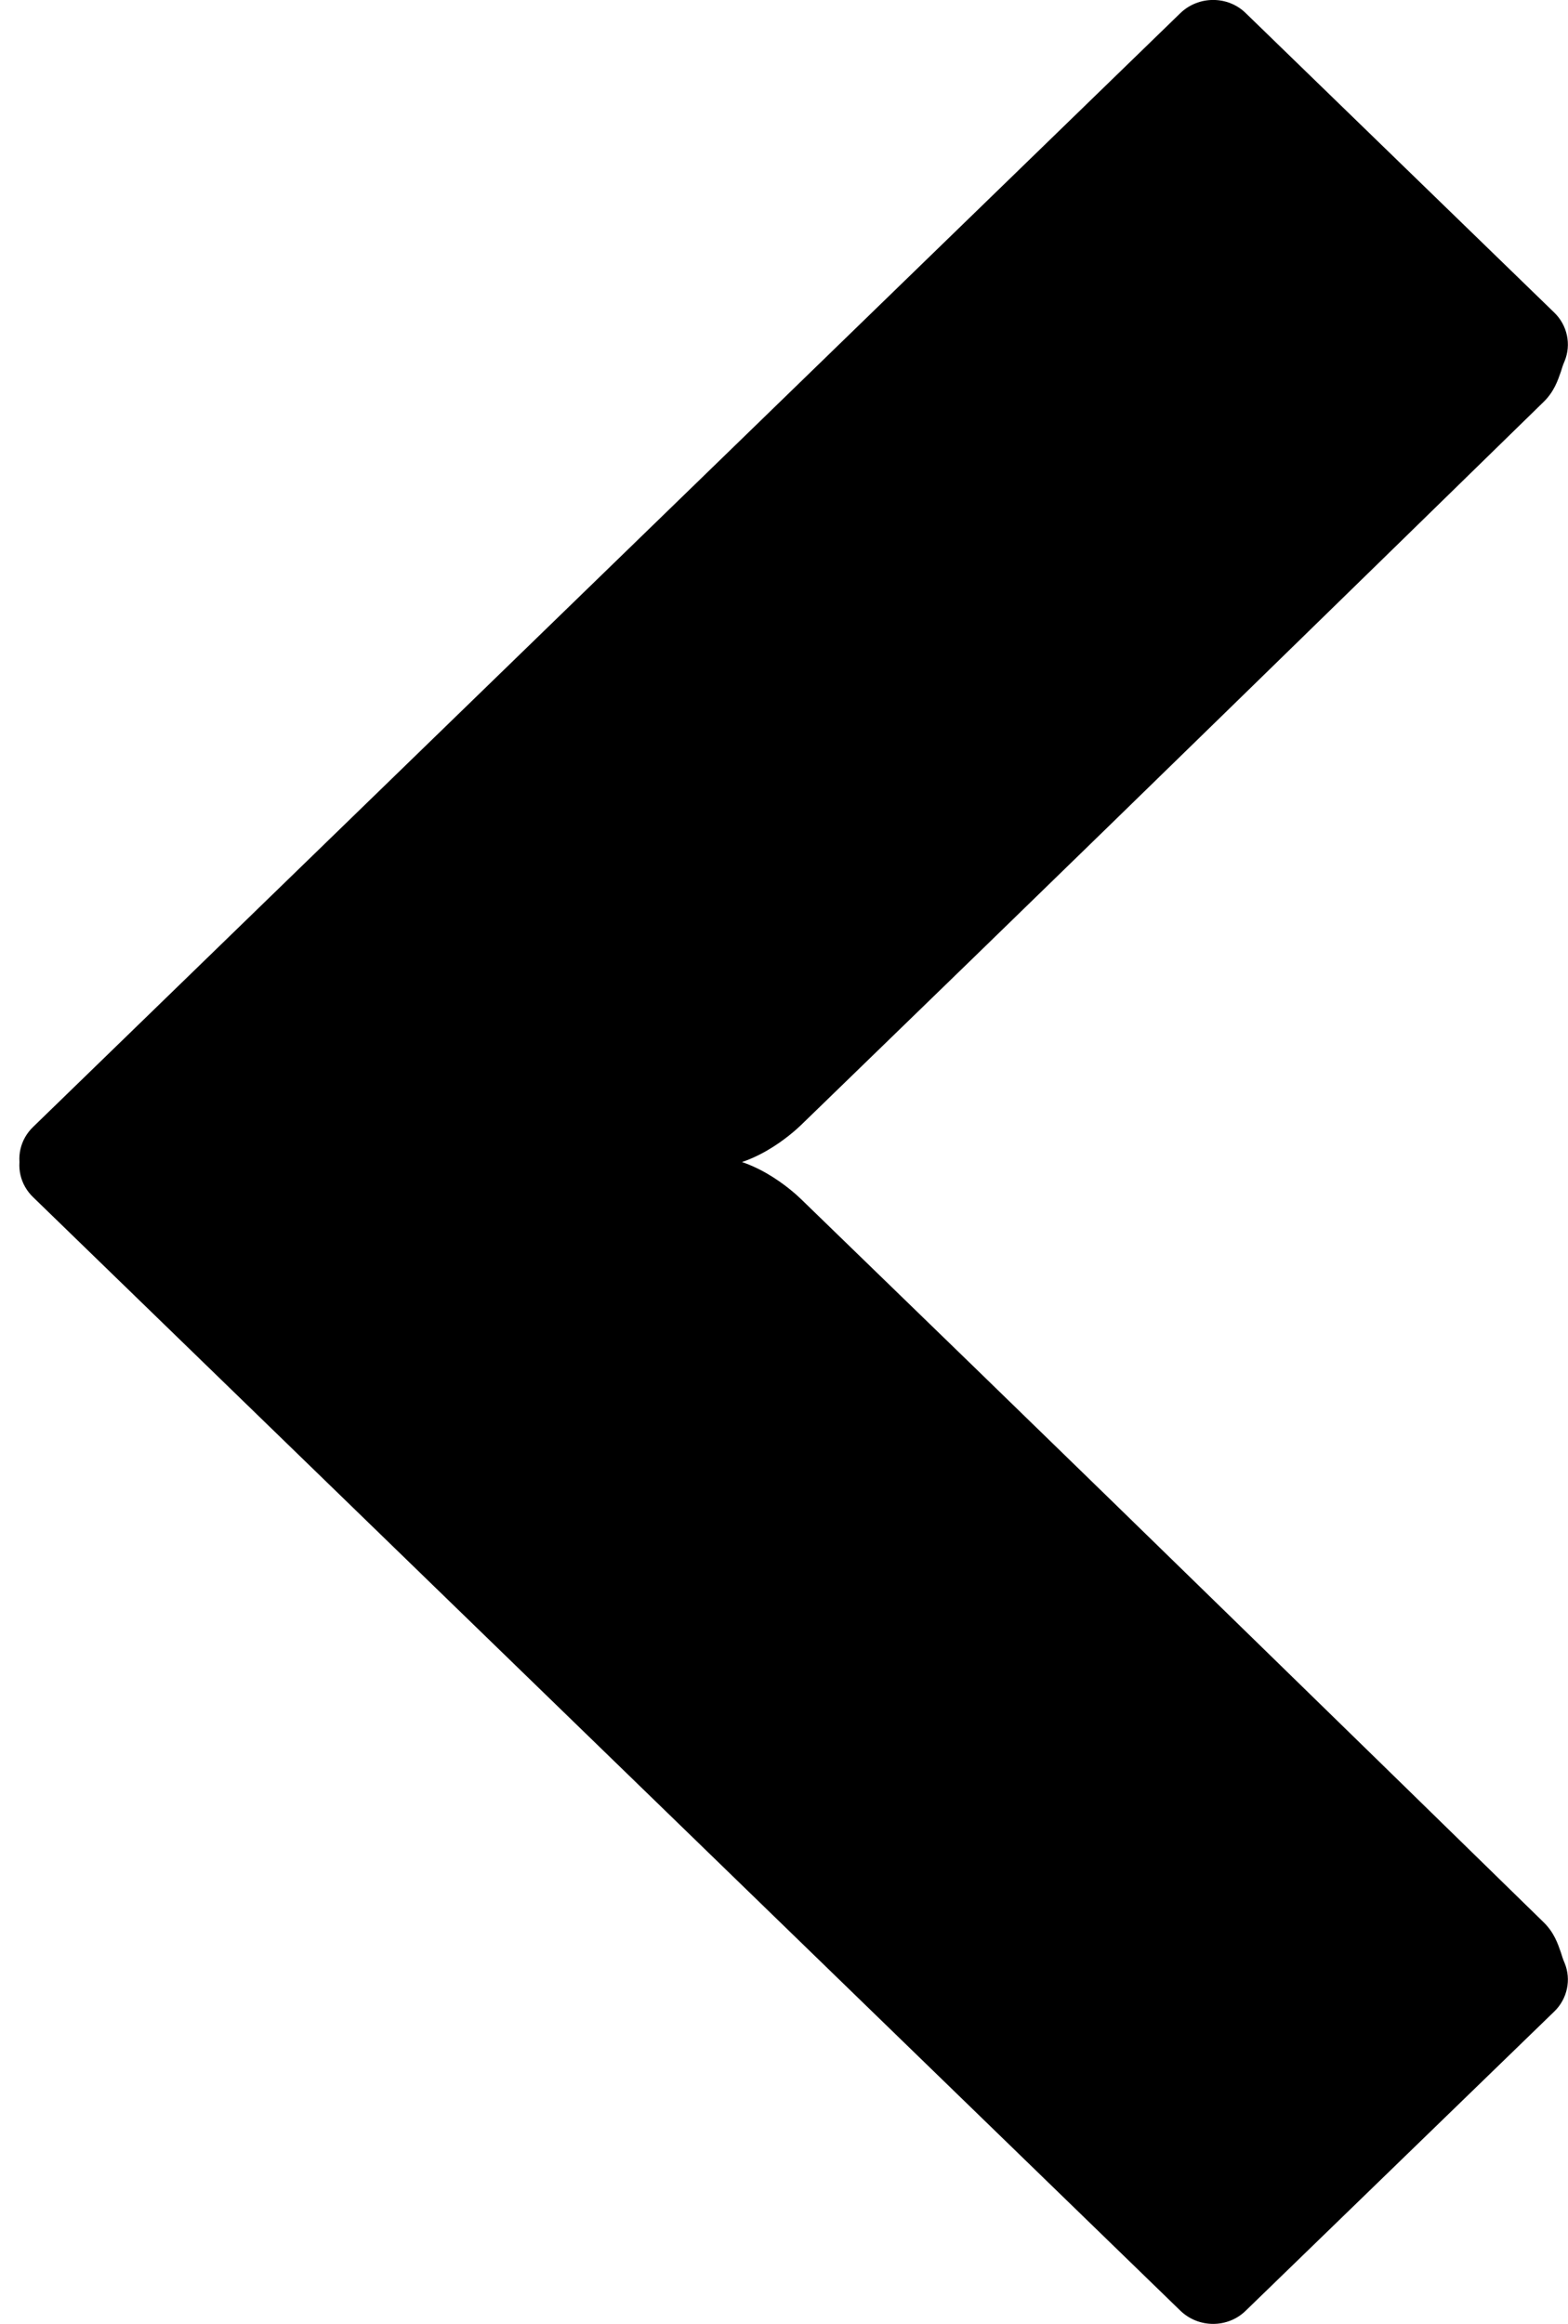
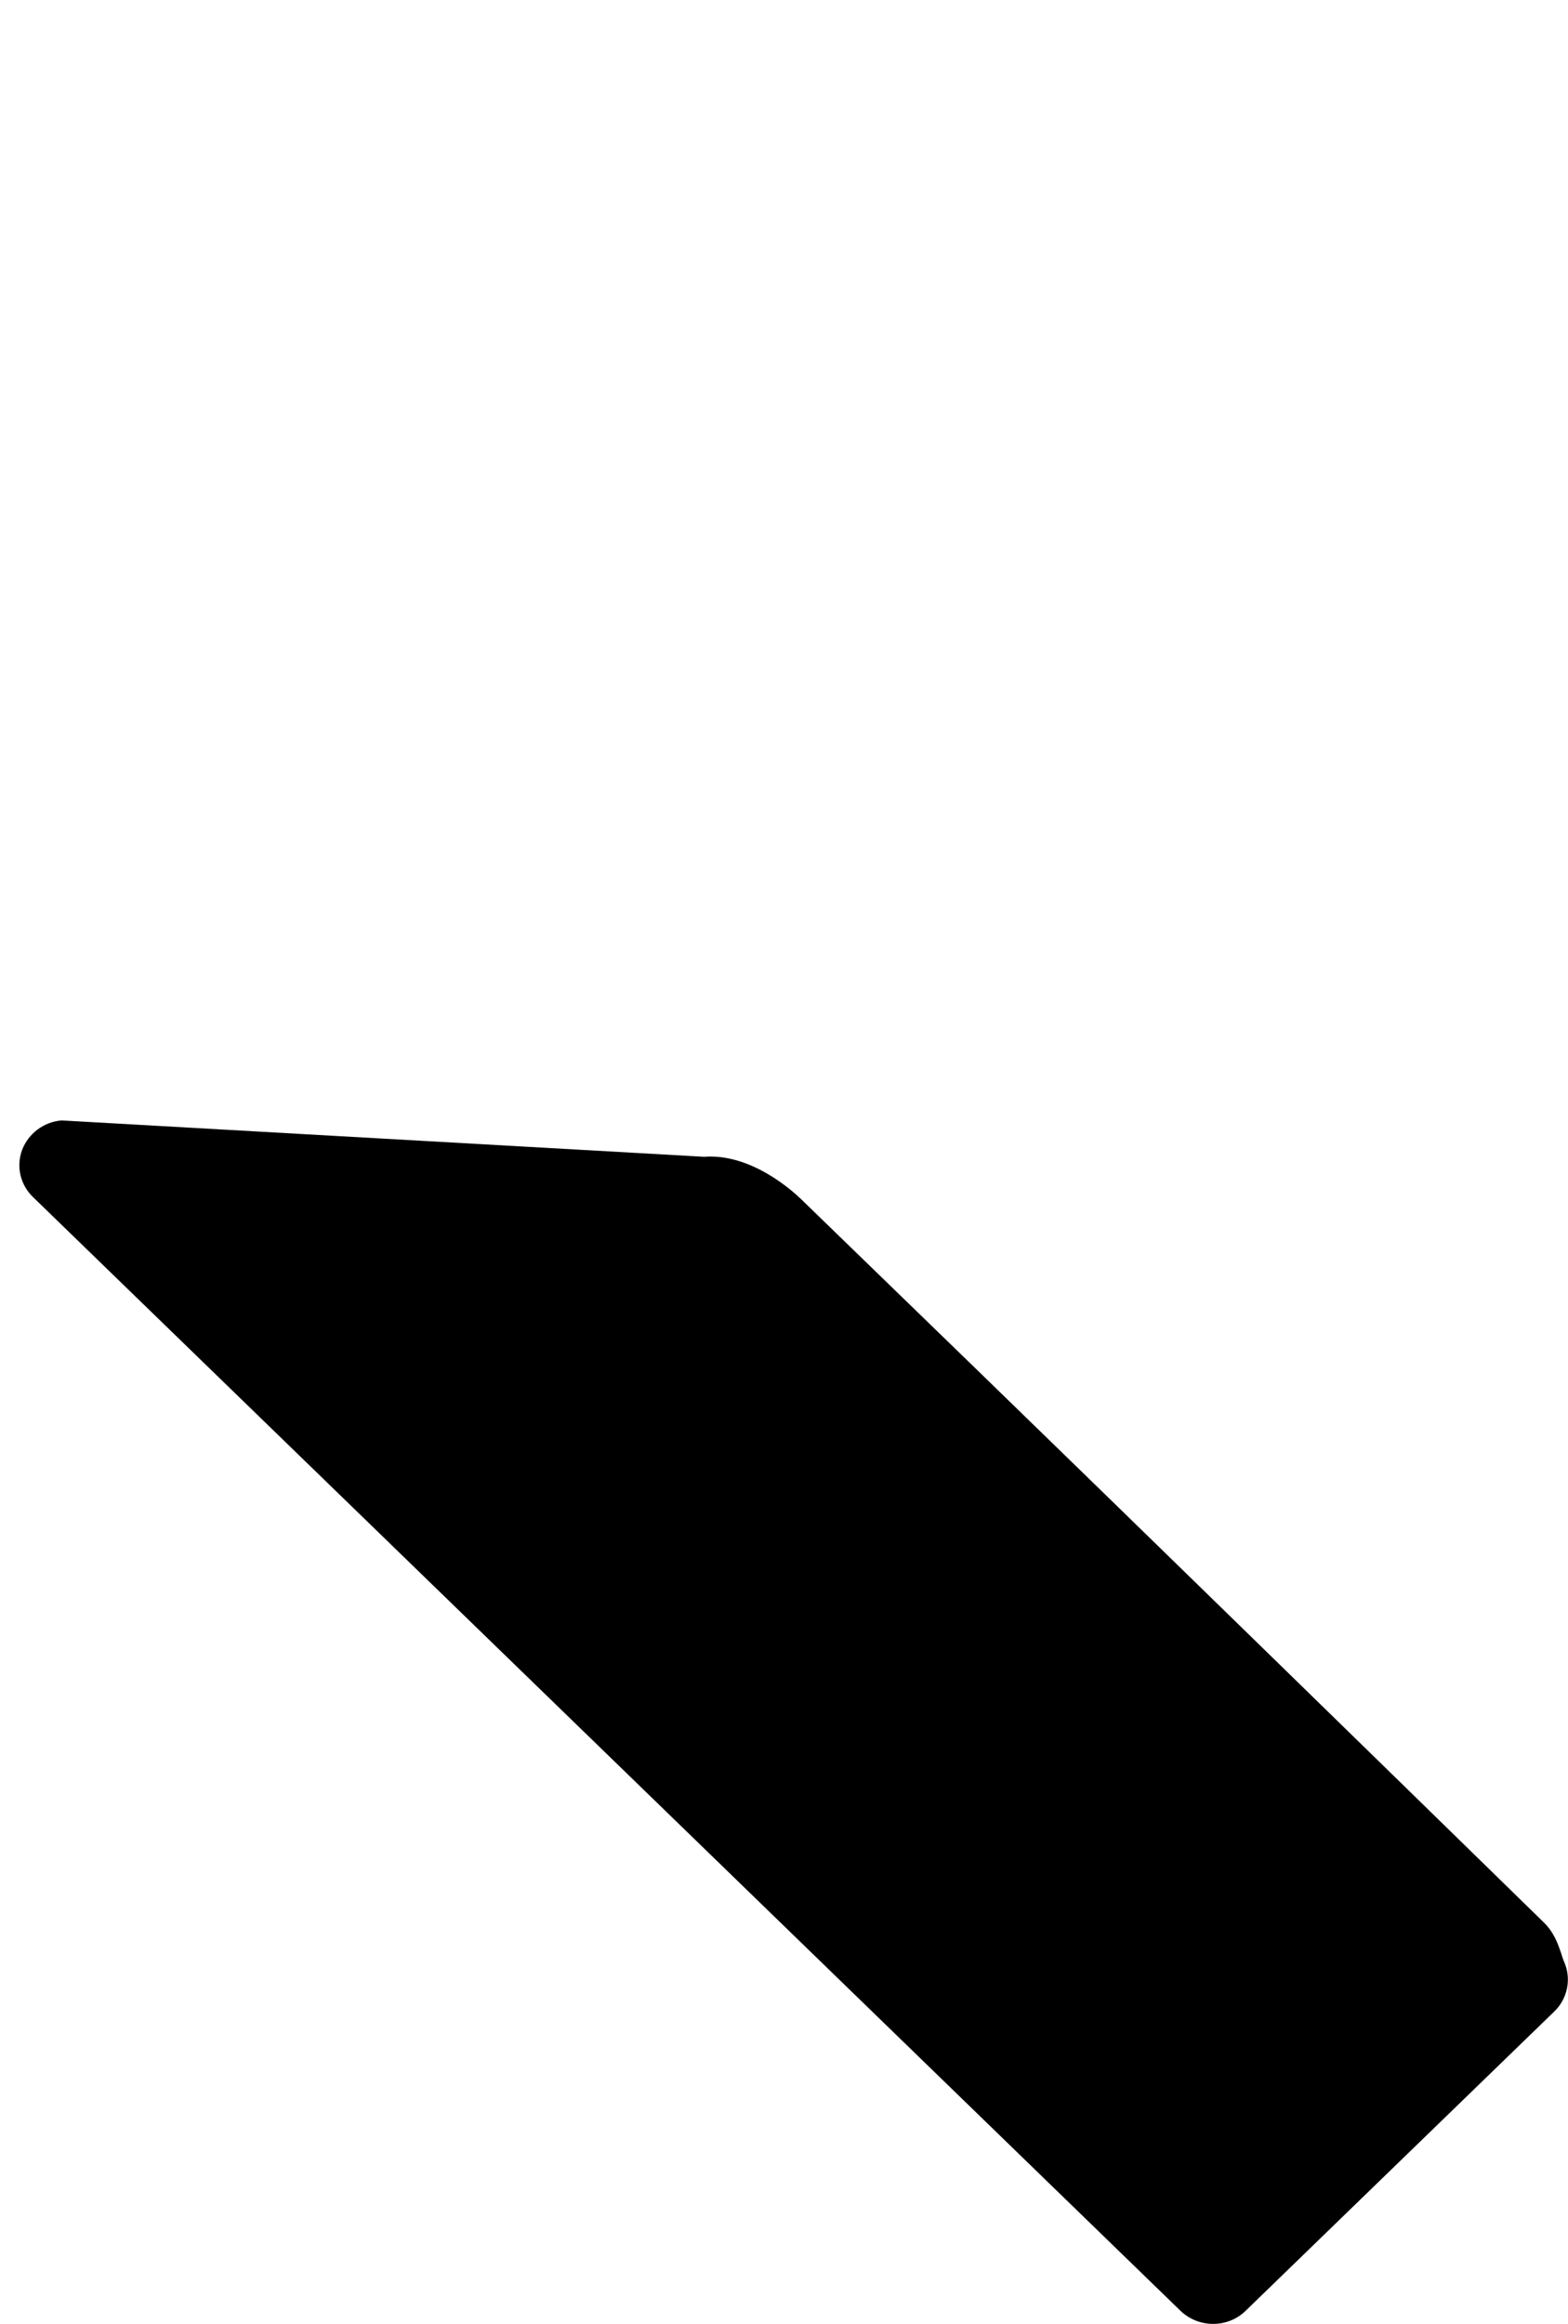
<svg xmlns="http://www.w3.org/2000/svg" width="27" height="40" viewBox="0 0 27 40" fill="none">
  <g clip-path="url(#clip0_3003_6085)">
-     <path d="M1.059 20.719C0.749 20.694 0.488 20.492 0.381 20.212C0.275 19.928 0.349 19.612 0.568 19.4L20.323 0.228C20.637 -0.077 21.144 -0.077 21.453 0.228L26.765 5.382C26.989 5.599 27.059 5.93 26.942 6.215C26.91 6.287 26.893 6.349 26.878 6.396C26.824 6.551 26.76 6.743 26.579 6.919L23.987 9.449C19.912 13.423 18.419 14.882 13.795 19.364C13.656 19.498 12.936 20.155 12.126 20.093L1.059 20.719Z" fill="black" />
    <path d="M1.059 19.286C0.749 19.312 0.488 19.514 0.381 19.793C0.275 20.078 0.349 20.393 0.568 20.605L20.323 39.772C20.637 40.078 21.144 40.078 21.453 39.772L26.765 34.623C26.989 34.406 27.059 34.075 26.942 33.79C26.91 33.718 26.893 33.656 26.878 33.609C26.824 33.454 26.76 33.263 26.579 33.087L23.987 30.556C19.912 26.582 18.419 25.123 13.795 20.642C13.656 20.507 12.936 19.85 12.126 19.912L1.059 19.286Z" fill="black" />
  </g>
  <defs>
    <clipPath id="clip0_3003_6085">
      <rect width="40" height="26.667" fill="white" transform="translate(27) rotate(90)" />
    </clipPath>
  </defs>
</svg>